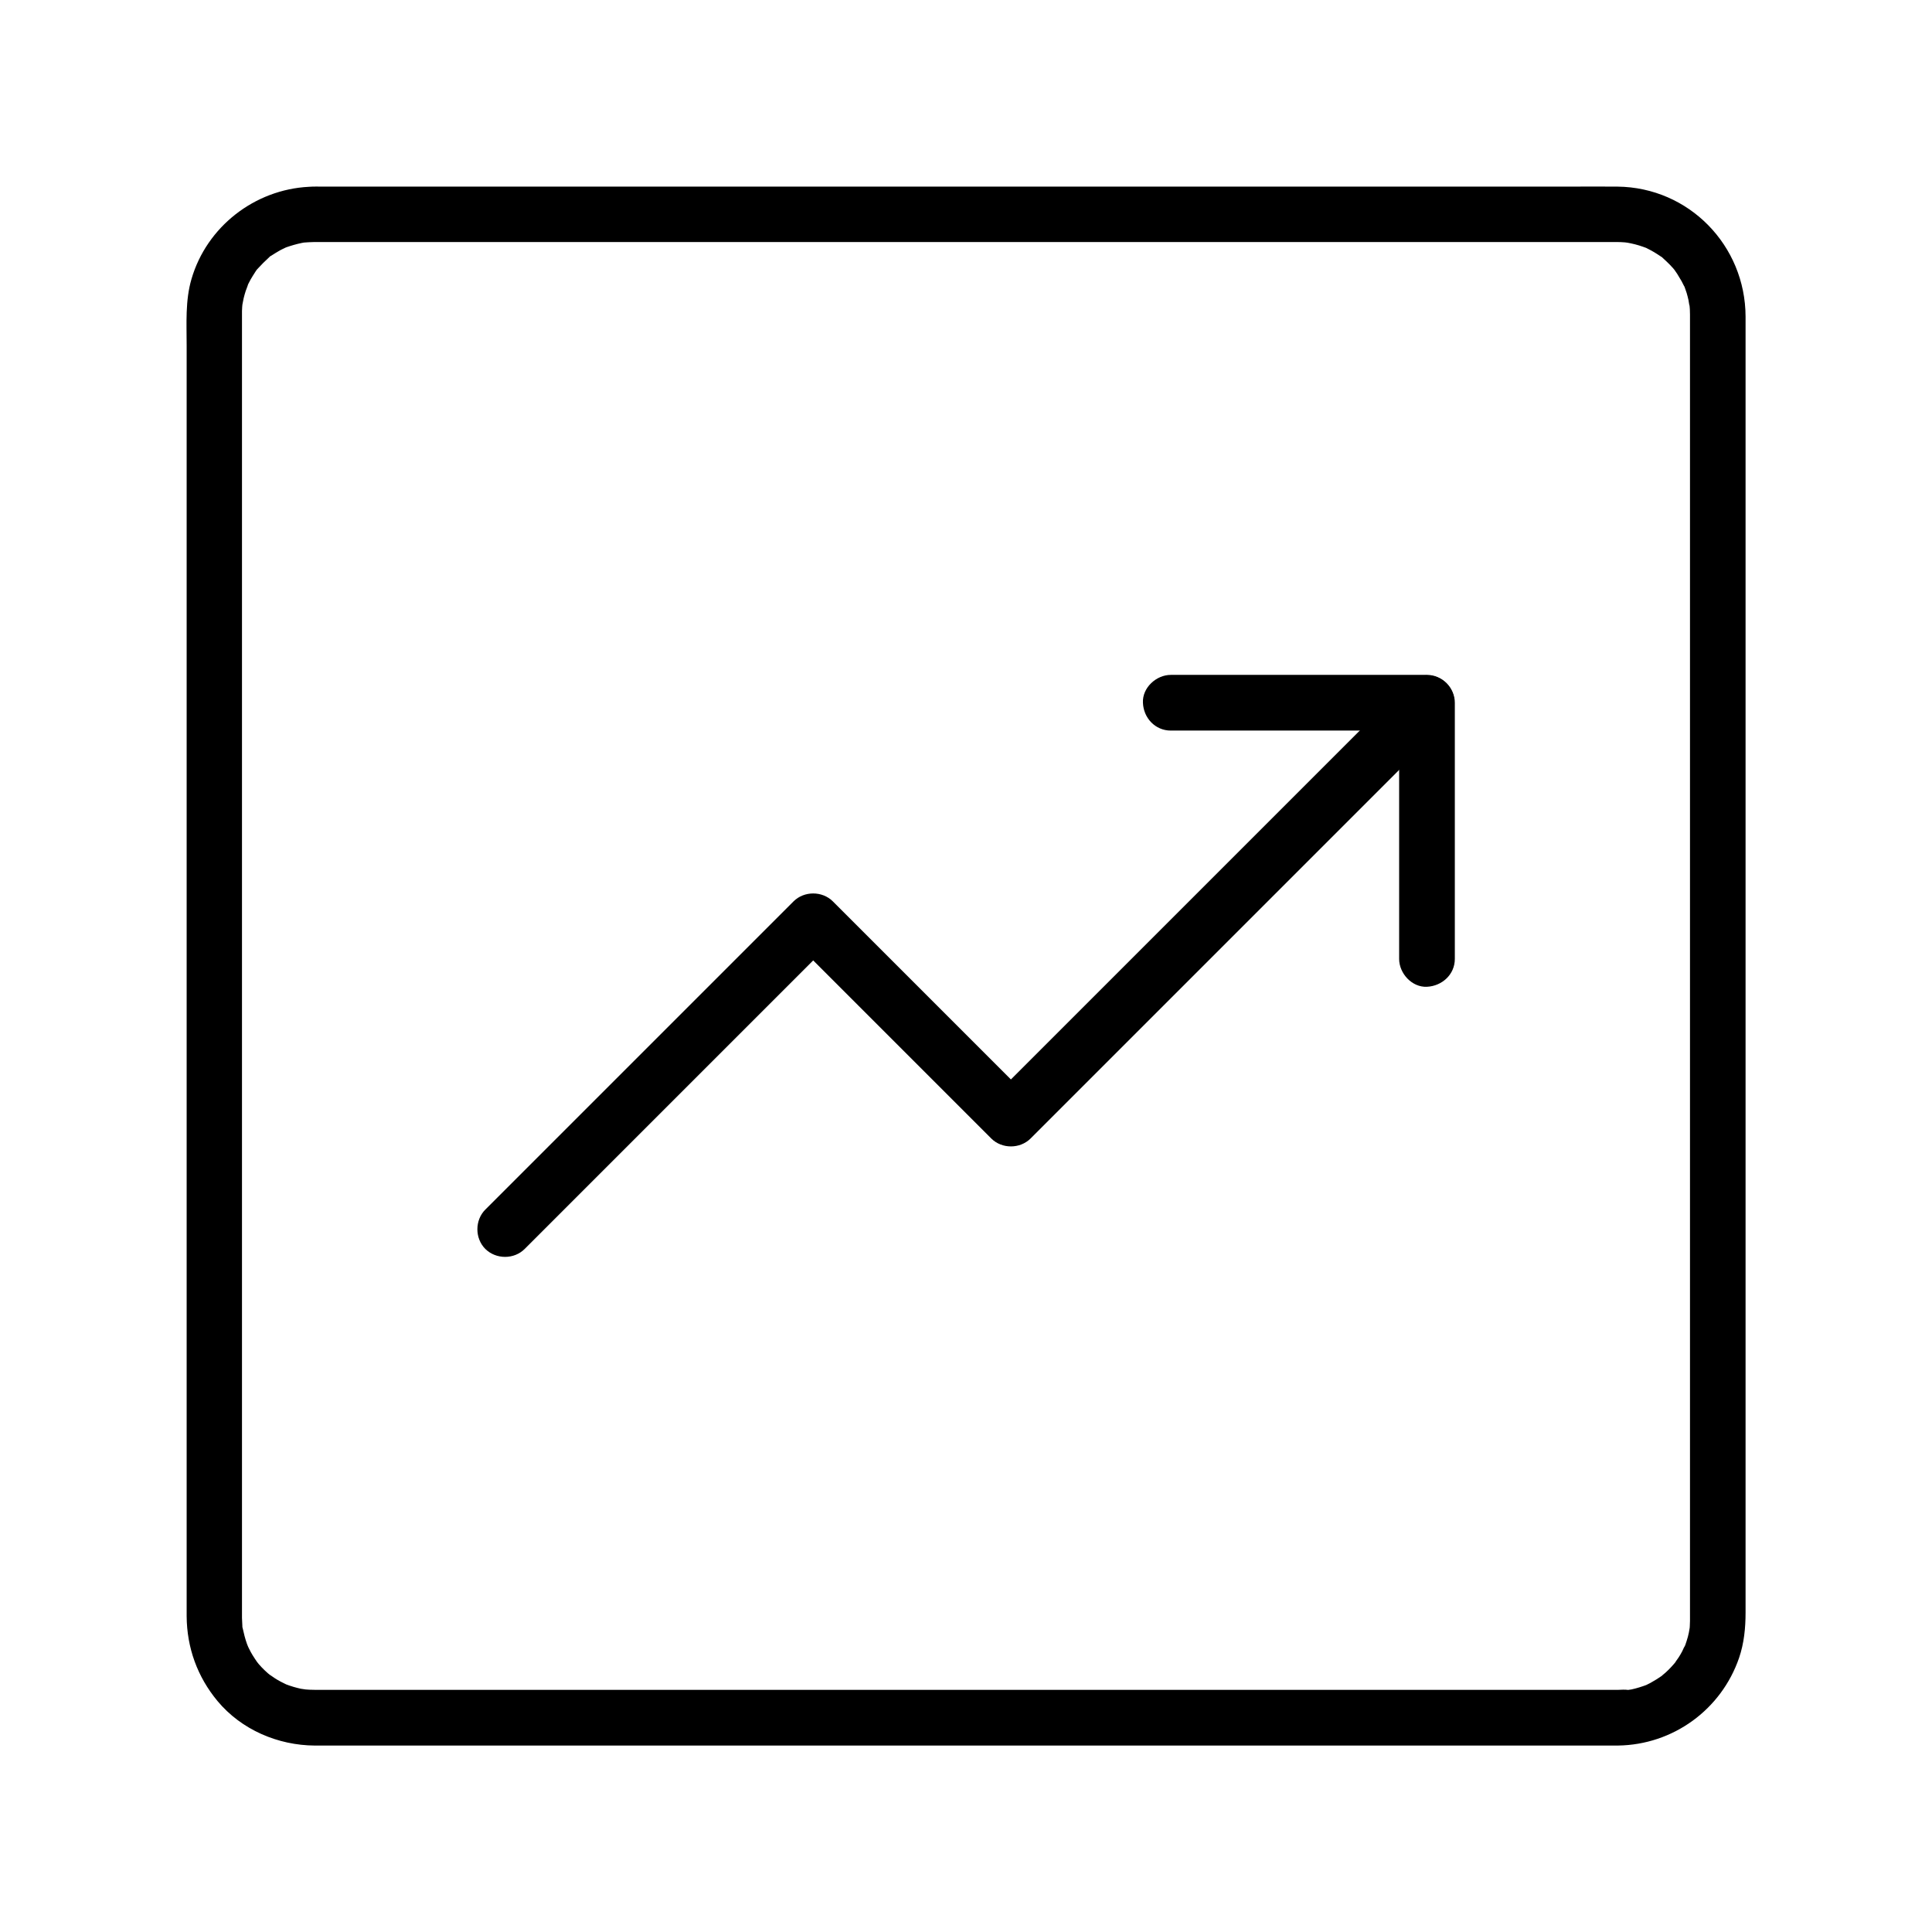
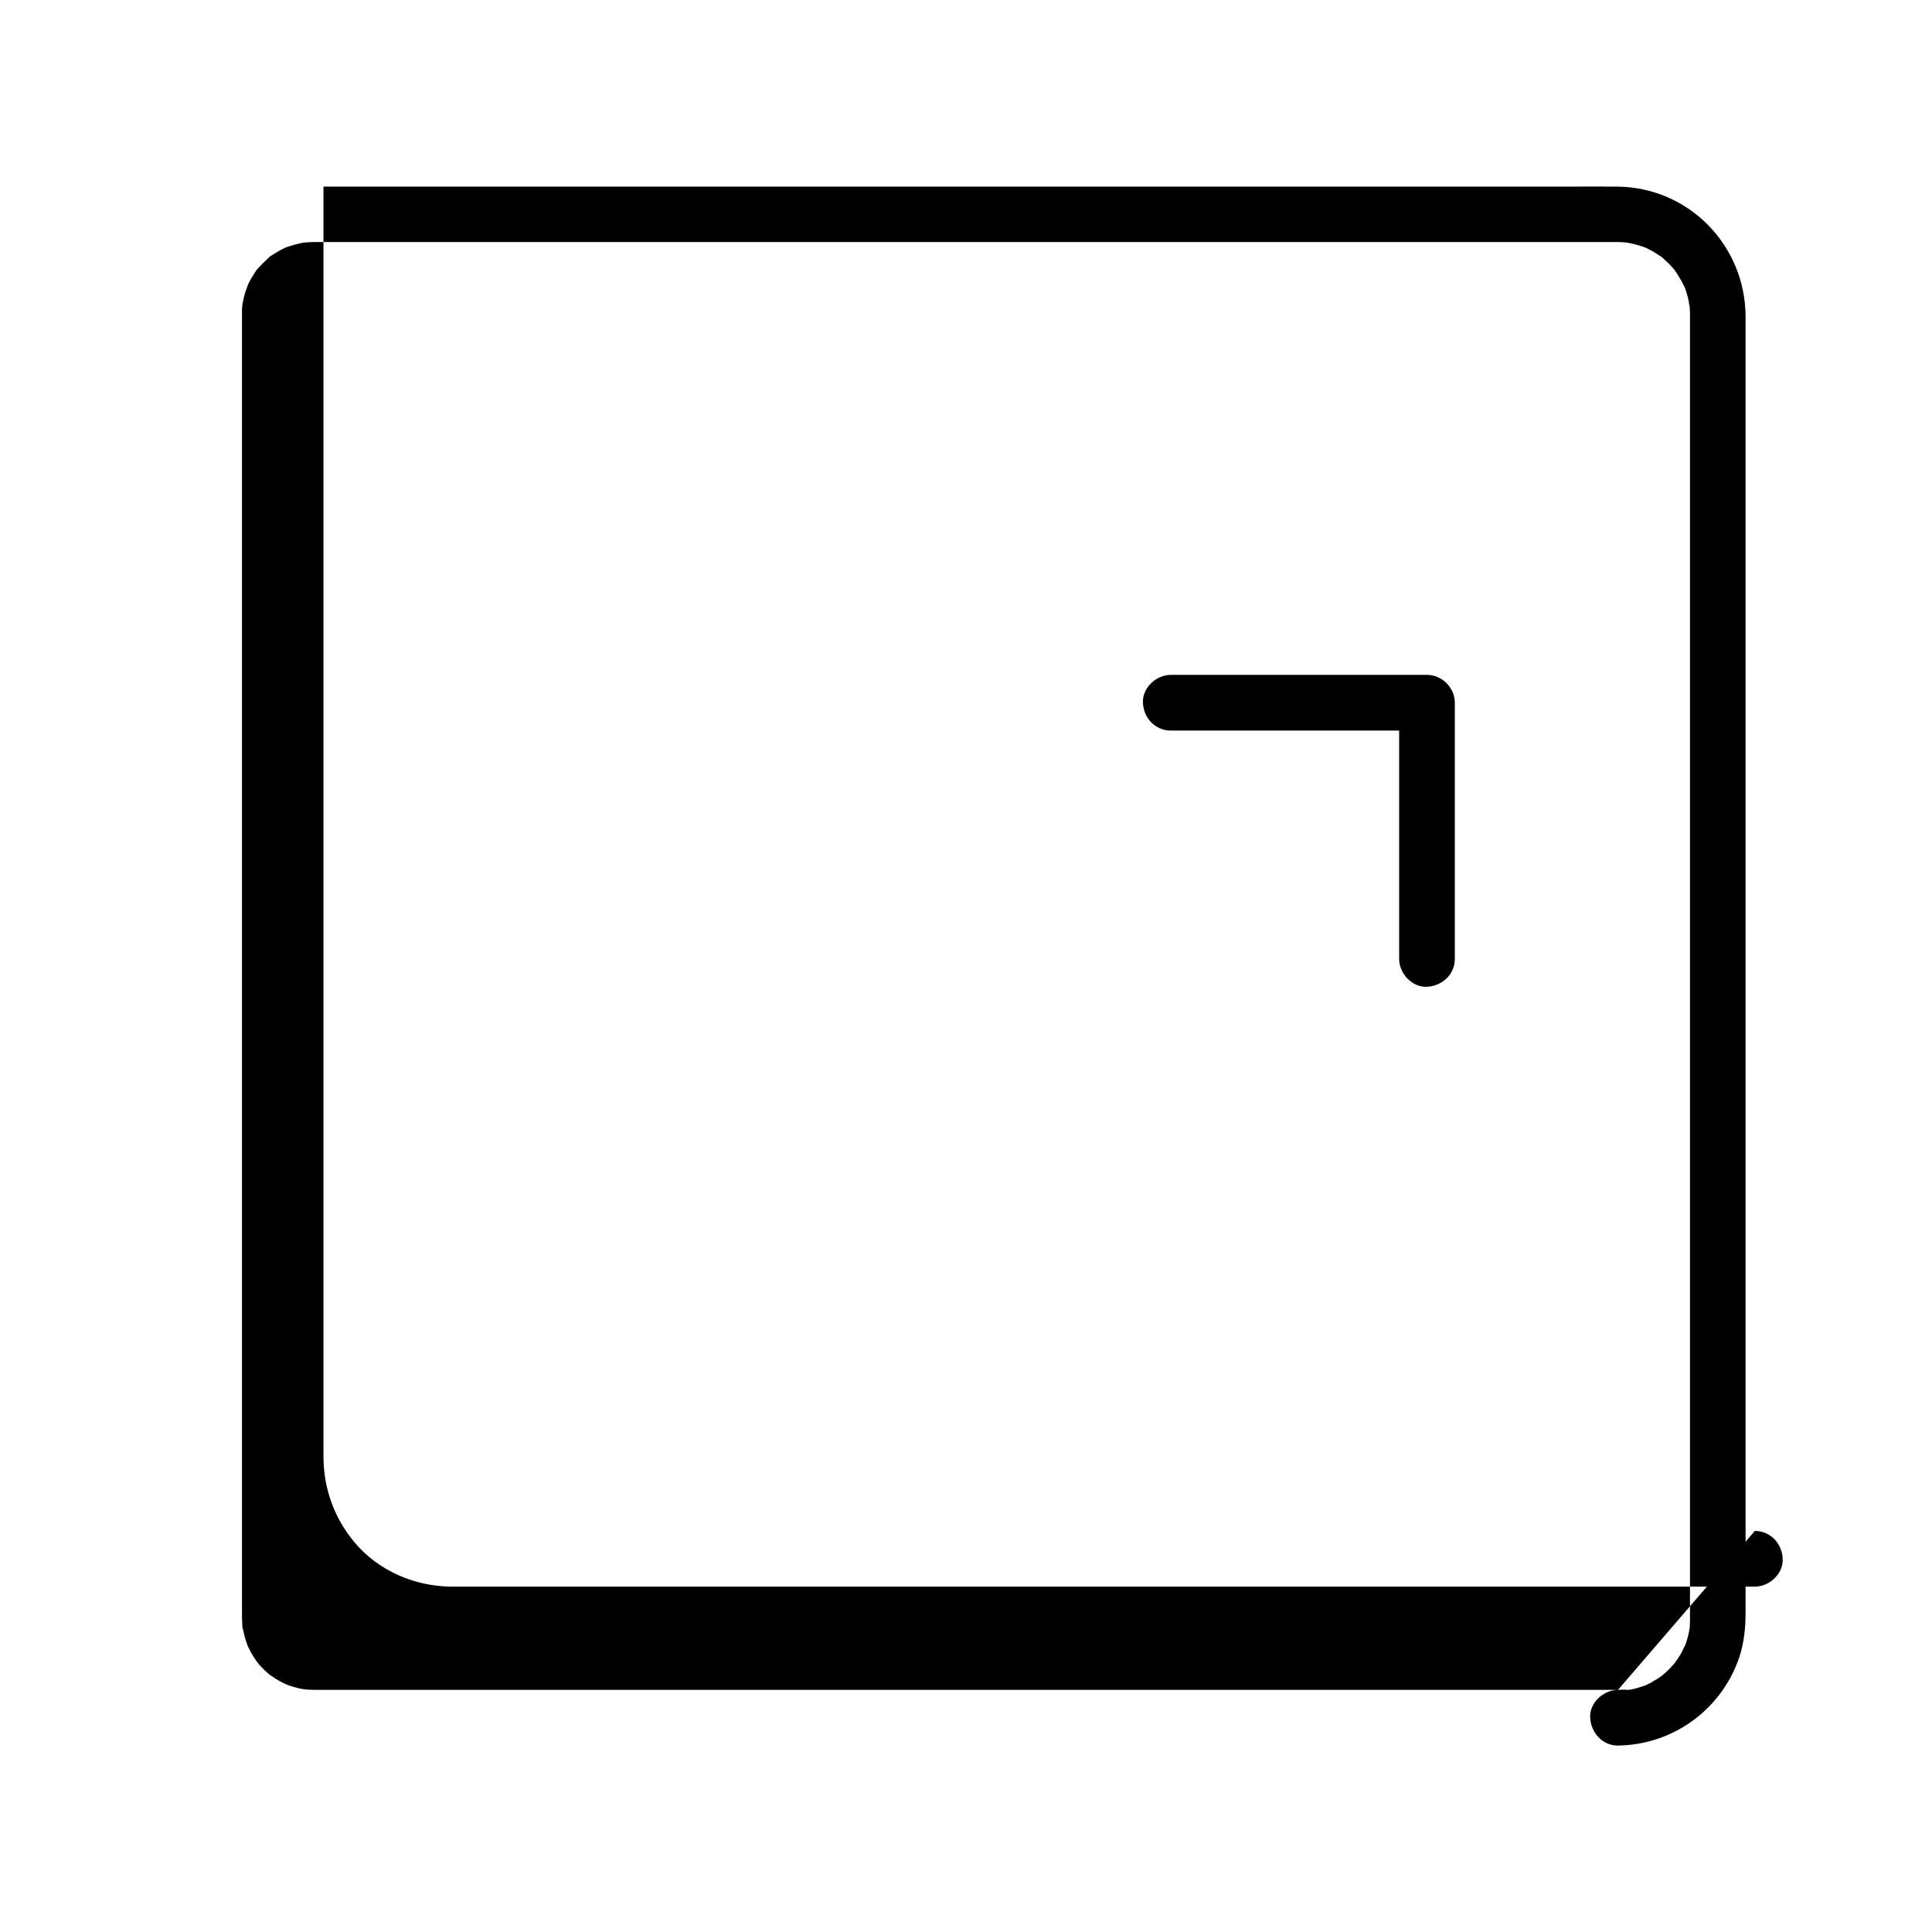
<svg xmlns="http://www.w3.org/2000/svg" fill="#000000" width="800px" height="800px" version="1.1" viewBox="144 144 512 512">
  <g>
-     <path d="m572.79 591.83h-10.234-27.699-40.59-49.004-52.891-52.25-47.086-37.391-23.172-4.82c-1.082 0-2.164-0.051-3.246-0.148 1.277 0.098-0.195-0.051-0.688-0.148-0.641-0.148-1.277-0.297-1.918-0.492-0.738-0.195-1.477-0.492-2.164-0.738-0.789-0.297 0.148 0.051 0.246 0.098-0.492-0.246-0.984-0.492-1.477-0.738-0.59-0.297-1.133-0.641-1.672-0.984-0.344-0.246-1.969-1.379-0.887-0.543-1.18-0.934-2.262-1.969-3.246-3.102-0.297-0.344-1.18-1.523-0.441-0.543-0.441-0.641-0.836-1.23-1.23-1.871-0.344-0.543-0.641-1.133-0.934-1.723-0.148-0.297-0.297-0.59-0.441-0.887 0.59 1.277 0-0.051-0.098-0.344-0.492-1.379-0.836-2.754-1.133-4.133s0 0.738-0.098-0.688c-0.051-0.688-0.051-1.379-0.098-2.066v-0.738-5.312-23.91-37.934-47.43-52.348-52.793-48.512-40.344-26.914-7.231-1.77-0.395-0.051-0.688c0-0.344 0.051-0.688 0.051-1.031 0-0.148 0.148-1.574 0.051-0.688-0.098 0.688 0.246-1.277 0.344-1.672 0.148-0.641 0.344-1.277 0.543-1.918 0.098-0.297 0.836-2.164 0.543-1.574-0.344 0.738 0.098-0.246 0.148-0.297 0.195-0.395 0.395-0.789 0.59-1.133 0.344-0.641 0.789-1.277 1.18-1.918 0.195-0.297 0.344-0.543 0.543-0.789-0.195 0.246-0.887 0.984 0.051-0.051 1.031-1.133 2.066-2.164 3.199-3.199 0.984-0.887-0.59 0.297 0.543-0.395 0.641-0.395 1.277-0.836 1.918-1.18 0.543-0.344 1.133-0.59 1.723-0.887 0.738-0.395-0.148 0.051-0.297 0.098 0.492-0.195 1.031-0.395 1.523-0.543 1.379-0.441 2.754-0.789 4.184-1.031-1.277 0.195 0.246 0 0.738 0 0.441 0 0.934-0.051 1.379-0.051h2.805 19.828 34.934 45.512 51.562 53.137 50.137 42.656 30.602 14.07 0.344 0.051c0.441 0 0.934 0 1.379 0.051 0.344 0 0.688 0.051 1.031 0.098 1.18 0.098-1.082-0.195 0.051 0 1.426 0.246 2.805 0.59 4.184 1.082 0.395 0.148 0.836 0.297 1.23 0.441-0.098-0.051-1.031-0.441-0.297-0.098 0.688 0.344 1.328 0.688 2.016 1.082 0.641 0.395 1.277 0.789 1.918 1.23 0.688 0.441-0.098-0.098-0.195-0.195 0.246 0.195 0.492 0.395 0.738 0.641 1.18 1.082 2.363 2.215 3.344 3.492-0.789-0.984 0.098 0.195 0.344 0.59 0.395 0.641 0.789 1.277 1.18 1.969 0.148 0.246 0.887 1.82 0.641 1.18-0.344-0.738 0.098 0.246 0.148 0.344 0.195 0.543 0.344 1.031 0.543 1.574 0.195 0.641 0.344 1.277 0.492 1.918 0.098 0.441 0.344 2.461 0.246 1.031 0.098 0.934 0.148 1.82 0.148 2.754v0.836 15.5 31.684 43.395 50.527 53.184 51.266 44.82 33.898 18.449 1.625 0.344 0.051 0.688c0 0.441-0.051 0.887-0.051 1.379 0 0.098-0.098 1.23 0 0.344 0.098-0.688-0.195 1.031-0.246 1.328-0.148 0.738-0.344 1.477-0.59 2.215-0.195 0.641-0.395 1.23-0.688 1.871 0.543-1.379-0.344 0.543-0.492 0.887-0.297 0.59-0.641 1.133-0.984 1.672-0.246 0.344-1.379 1.918-0.543 0.887-0.887 1.082-1.82 2.117-2.856 3.051-0.246 0.195-1.523 1.277-0.984 0.887 0.543-0.395-1.082 0.688-1.379 0.887-0.543 0.344-1.133 0.641-1.672 0.984-0.395 0.195-0.789 0.395-1.18 0.59 0.098-0.051 1.082-0.395 0.246-0.098-1.328 0.492-2.707 0.934-4.082 1.23-0.492 0.098-1.969 0.246-0.688 0.148-1.062-0.133-1.949-0.082-2.883-0.035-3.836 0.051-7.578 3.344-7.379 7.379 0.195 3.938 3.246 7.43 7.379 7.379 14.562-0.195 27.355-9.496 32.078-23.223 1.328-3.887 1.723-7.969 1.723-12.004v-17.613-33.605-44.918-51.855-53.629-51.02-43.938-31.734-15.152c-0.051-18.844-15.008-34.242-33.949-34.441-4.328-0.051-8.707 0-13.039 0h-30.16-42.605-50.676-53.578-52.102-46.102-35.078-19.582c-1.277 0-2.609-0.051-3.887 0.051-14.367 0.738-27.059 10.578-31.094 24.453-1.672 5.707-1.277 11.758-1.277 17.613v26.422 40.246 49.004 53.234 52.891 48.02 38.082 23.762 5.066c0.051 8.363 2.856 16.09 8.168 22.484 6.348 7.625 16.039 11.758 25.828 11.809h4.281 22.434 37.344 47.23 52.645 53.383 49.691 40.887 27.652 9.789c3.836 0 7.578-3.394 7.379-7.379-0.148-4.035-3.25-7.383-7.383-7.383z" />
-     <path d="m283.05 474.98 81.672-81.672h-10.43c15.301 15.301 30.555 30.555 45.855 45.855 2.164 2.164 4.379 4.379 6.543 6.543 2.805 2.805 7.625 2.805 10.43 0 12.449-12.449 24.895-24.895 37.344-37.344 19.777-19.777 39.605-39.605 59.383-59.383 4.477-4.477 9.004-9.004 13.48-13.48 2.805-2.805 2.805-7.625 0-10.43-2.805-2.805-7.625-2.805-10.43 0l-110.21 110.21h10.43l-52.398-52.398c-2.805-2.805-7.625-2.805-10.43 0l-27.699 27.699c-14.613 14.613-29.273 29.273-43.887 43.887l-10.086 10.086c-2.805 2.805-2.805 7.625 0 10.43 2.852 2.805 7.625 2.805 10.43 0z" />
+     <path d="m572.79 591.83h-10.234-27.699-40.59-49.004-52.891-52.25-47.086-37.391-23.172-4.82c-1.082 0-2.164-0.051-3.246-0.148 1.277 0.098-0.195-0.051-0.688-0.148-0.641-0.148-1.277-0.297-1.918-0.492-0.738-0.195-1.477-0.492-2.164-0.738-0.789-0.297 0.148 0.051 0.246 0.098-0.492-0.246-0.984-0.492-1.477-0.738-0.59-0.297-1.133-0.641-1.672-0.984-0.344-0.246-1.969-1.379-0.887-0.543-1.18-0.934-2.262-1.969-3.246-3.102-0.297-0.344-1.18-1.523-0.441-0.543-0.441-0.641-0.836-1.23-1.23-1.871-0.344-0.543-0.641-1.133-0.934-1.723-0.148-0.297-0.297-0.59-0.441-0.887 0.59 1.277 0-0.051-0.098-0.344-0.492-1.379-0.836-2.754-1.133-4.133s0 0.738-0.098-0.688c-0.051-0.688-0.051-1.379-0.098-2.066v-0.738-5.312-23.91-37.934-47.43-52.348-52.793-48.512-40.344-26.914-7.231-1.77-0.395-0.051-0.688c0-0.344 0.051-0.688 0.051-1.031 0-0.148 0.148-1.574 0.051-0.688-0.098 0.688 0.246-1.277 0.344-1.672 0.148-0.641 0.344-1.277 0.543-1.918 0.098-0.297 0.836-2.164 0.543-1.574-0.344 0.738 0.098-0.246 0.148-0.297 0.195-0.395 0.395-0.789 0.59-1.133 0.344-0.641 0.789-1.277 1.18-1.918 0.195-0.297 0.344-0.543 0.543-0.789-0.195 0.246-0.887 0.984 0.051-0.051 1.031-1.133 2.066-2.164 3.199-3.199 0.984-0.887-0.59 0.297 0.543-0.395 0.641-0.395 1.277-0.836 1.918-1.18 0.543-0.344 1.133-0.59 1.723-0.887 0.738-0.395-0.148 0.051-0.297 0.098 0.492-0.195 1.031-0.395 1.523-0.543 1.379-0.441 2.754-0.789 4.184-1.031-1.277 0.195 0.246 0 0.738 0 0.441 0 0.934-0.051 1.379-0.051h2.805 19.828 34.934 45.512 51.562 53.137 50.137 42.656 30.602 14.07 0.344 0.051c0.441 0 0.934 0 1.379 0.051 0.344 0 0.688 0.051 1.031 0.098 1.18 0.098-1.082-0.195 0.051 0 1.426 0.246 2.805 0.59 4.184 1.082 0.395 0.148 0.836 0.297 1.23 0.441-0.098-0.051-1.031-0.441-0.297-0.098 0.688 0.344 1.328 0.688 2.016 1.082 0.641 0.395 1.277 0.789 1.918 1.23 0.688 0.441-0.098-0.098-0.195-0.195 0.246 0.195 0.492 0.395 0.738 0.641 1.18 1.082 2.363 2.215 3.344 3.492-0.789-0.984 0.098 0.195 0.344 0.59 0.395 0.641 0.789 1.277 1.18 1.969 0.148 0.246 0.887 1.82 0.641 1.18-0.344-0.738 0.098 0.246 0.148 0.344 0.195 0.543 0.344 1.031 0.543 1.574 0.195 0.641 0.344 1.277 0.492 1.918 0.098 0.441 0.344 2.461 0.246 1.031 0.098 0.934 0.148 1.82 0.148 2.754v0.836 15.5 31.684 43.395 50.527 53.184 51.266 44.82 33.898 18.449 1.625 0.344 0.051 0.688c0 0.441-0.051 0.887-0.051 1.379 0 0.098-0.098 1.23 0 0.344 0.098-0.688-0.195 1.031-0.246 1.328-0.148 0.738-0.344 1.477-0.59 2.215-0.195 0.641-0.395 1.23-0.688 1.871 0.543-1.379-0.344 0.543-0.492 0.887-0.297 0.59-0.641 1.133-0.984 1.672-0.246 0.344-1.379 1.918-0.543 0.887-0.887 1.082-1.82 2.117-2.856 3.051-0.246 0.195-1.523 1.277-0.984 0.887 0.543-0.395-1.082 0.688-1.379 0.887-0.543 0.344-1.133 0.641-1.672 0.984-0.395 0.195-0.789 0.395-1.18 0.59 0.098-0.051 1.082-0.395 0.246-0.098-1.328 0.492-2.707 0.934-4.082 1.23-0.492 0.098-1.969 0.246-0.688 0.148-1.062-0.133-1.949-0.082-2.883-0.035-3.836 0.051-7.578 3.344-7.379 7.379 0.195 3.938 3.246 7.43 7.379 7.379 14.562-0.195 27.355-9.496 32.078-23.223 1.328-3.887 1.723-7.969 1.723-12.004v-17.613-33.605-44.918-51.855-53.629-51.02-43.938-31.734-15.152c-0.051-18.844-15.008-34.242-33.949-34.441-4.328-0.051-8.707 0-13.039 0h-30.16-42.605-50.676-53.578-52.102-46.102-35.078-19.582v26.422 40.246 49.004 53.234 52.891 48.02 38.082 23.762 5.066c0.051 8.363 2.856 16.09 8.168 22.484 6.348 7.625 16.039 11.758 25.828 11.809h4.281 22.434 37.344 47.23 52.645 53.383 49.691 40.887 27.652 9.789c3.836 0 7.578-3.394 7.379-7.379-0.148-4.035-3.25-7.383-7.383-7.383z" />
    <path d="m454.27 337.61h59.383 8.512l-7.379-7.379v59.383 8.512c0 3.836 3.394 7.578 7.379 7.379 3.984-0.195 7.379-3.246 7.379-7.379v-59.383-8.512c0-3.984-3.394-7.379-7.379-7.379h-59.383-8.512c-3.836 0-7.578 3.394-7.379 7.379 0.148 4.031 3.246 7.379 7.379 7.379z" />
  </g>
</svg>